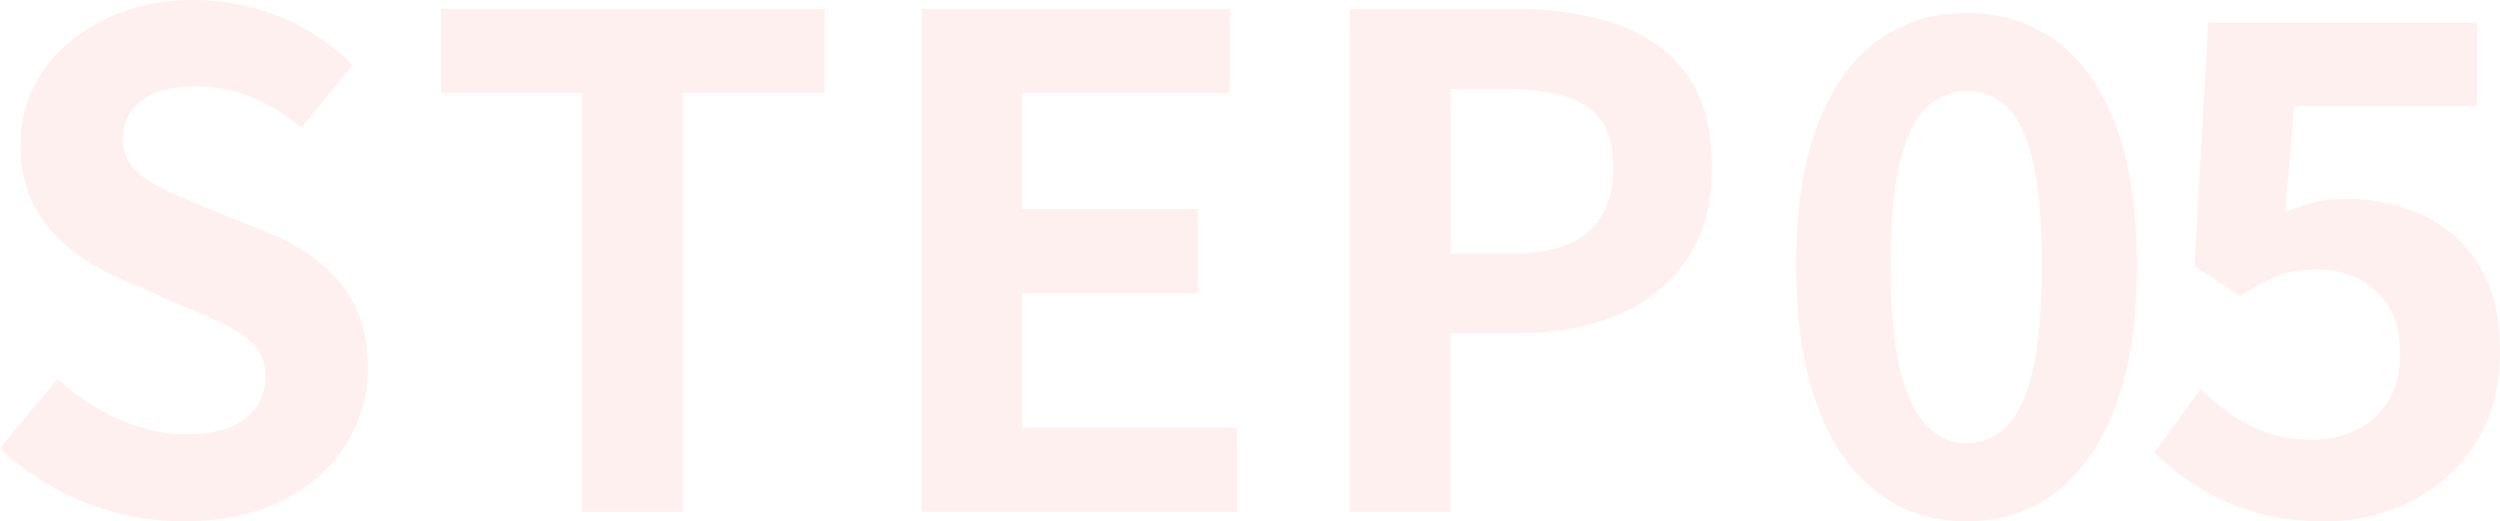
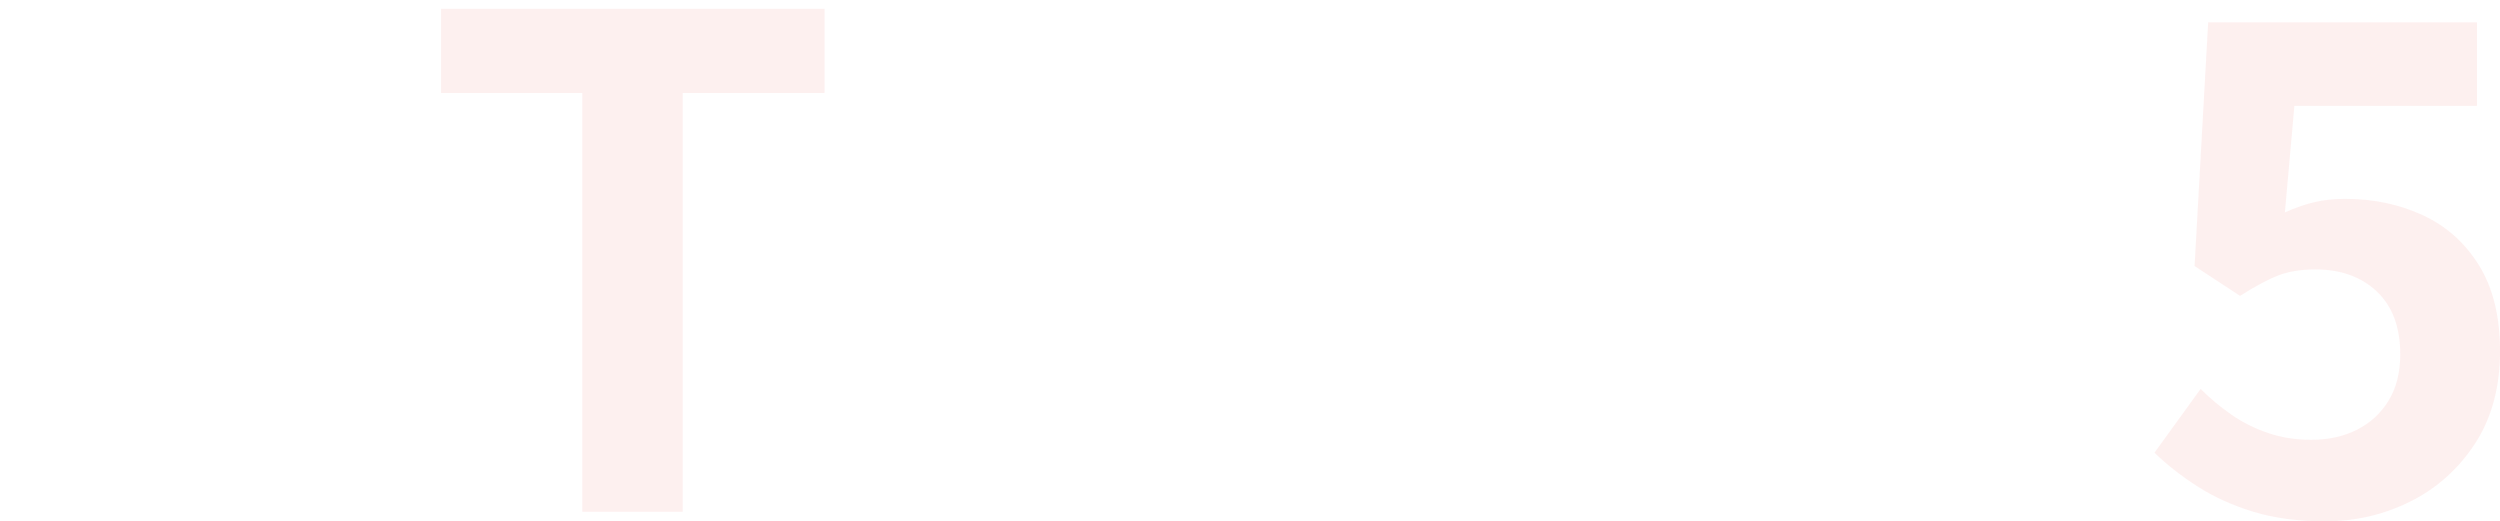
<svg xmlns="http://www.w3.org/2000/svg" id="_イヤー_2" viewBox="0 0 450.6 93.96">
  <defs>
    <style>.cls-1{opacity:.07;}.cls-2{fill:url(#_規パターンスウォッチ_6);}.cls-3{fill:none;}.cls-4{fill:#e81b12;}</style>
    <pattern id="_規パターンスウォッチ_6" x="0" y="0" width="444.33" height="444.33" patternTransform="translate(1844.3 2873.02) scale(7.87)" patternUnits="userSpaceOnUse" viewBox="0 0 444.33 444.33">
      <g>
-         <rect class="cls-3" y="0" width="444.33" height="444.33" />
        <rect class="cls-4" y="0" width="444.33" height="444.33" />
      </g>
    </pattern>
  </defs>
  <g id="_イヤー_1-2">
    <g class="cls-1">
      <g>
-         <path class="cls-2" d="M33.03,93.96c-6.04,0-11.95-1.14-17.74-3.43-5.79-2.28-10.89-5.55-15.29-9.79l10.4-12.48c3.18,3.02,6.83,5.44,10.95,7.28,4.12,1.83,8.14,2.75,12.05,2.75,4.73,0,8.32-.94,10.77-2.81,2.45-1.88,3.67-4.4,3.67-7.58,0-2.28-.59-4.1-1.77-5.44-1.18-1.35-2.79-2.55-4.83-3.61-2.04-1.06-4.4-2.12-7.1-3.18l-11.99-5.26c-3.02-1.22-5.93-2.88-8.75-4.95-2.81-2.08-5.14-4.71-6.97-7.89-1.83-3.18-2.75-6.97-2.75-11.38,0-4.97,1.35-9.42,4.04-13.33,2.69-3.92,6.4-7.03,11.13-9.36C23.57,1.16,28.95,0,34.99,0c5.38,0,10.56,1.02,15.54,3.06,4.97,2.04,9.3,4.94,12.97,8.69l-9.18,11.26c-2.86-2.36-5.83-4.2-8.93-5.51-3.1-1.3-6.57-1.96-10.4-1.96s-7.03,.84-9.36,2.51c-2.32,1.67-3.49,4.02-3.49,7.03,0,2.12,.65,3.87,1.96,5.26,1.3,1.39,3.02,2.59,5.14,3.61,2.12,1.02,4.44,2.06,6.97,3.12l11.87,4.77c3.67,1.47,6.87,3.3,9.6,5.5,2.73,2.2,4.85,4.85,6.36,7.95,1.51,3.1,2.26,6.85,2.26,11.26,0,4.89-1.33,9.42-3.98,13.58-2.65,4.16-6.44,7.5-11.38,10.03-4.94,2.53-10.91,3.79-17.92,3.79Z" />
        <path class="cls-2" d="M104.95,92.24V16.76h-25.45V1.59h69.12v15.17h-25.57V92.24h-18.11Z" />
-         <path class="cls-2" d="M166.1,92.24V1.59h55.54v15.17h-37.44v20.92h31.69v15.17h-31.69v24.22h38.78v15.17h-56.89Z" />
-         <path class="cls-2" d="M243.32,92.24V1.59h29.73c6.69,0,12.7,.9,18.05,2.69,5.34,1.79,9.58,4.75,12.72,8.87,3.14,4.12,4.71,9.77,4.71,16.94s-1.57,12.5-4.71,16.94c-3.14,4.45-7.34,7.73-12.6,9.85-5.26,2.12-11.15,3.18-17.68,3.18h-12.11v32.18h-18.11Zm18.11-46.49h10.89c6.2,0,10.83-1.3,13.89-3.91,3.06-2.61,4.59-6.52,4.59-11.74s-1.61-8.87-4.83-10.95c-3.22-2.08-7.97-3.12-14.25-3.12h-10.28v29.73Z" />
-         <path class="cls-2" d="M354.44,93.96c-6.2,0-11.6-1.77-16.21-5.32-4.61-3.55-8.18-8.75-10.7-15.6-2.53-6.85-3.79-15.25-3.79-25.2s1.26-18.41,3.79-25.14c2.53-6.73,6.1-11.81,10.7-15.23,4.61-3.43,10.01-5.14,16.21-5.14s11.6,1.71,16.21,5.14c4.61,3.43,8.18,8.5,10.7,15.23,2.53,6.73,3.79,15.11,3.79,25.14s-1.27,18.35-3.79,25.2c-2.53,6.85-6.1,12.05-10.7,15.6-4.61,3.55-10.01,5.32-16.21,5.32Zm0-14.07c2.69,0,5.06-.96,7.1-2.88,2.04-1.92,3.63-5.22,4.77-9.91,1.14-4.69,1.71-11.11,1.71-19.27s-.57-14.64-1.71-19.21c-1.14-4.57-2.73-7.75-4.77-9.54-2.04-1.79-4.4-2.69-7.1-2.69-2.53,0-4.83,.9-6.91,2.69-2.08,1.79-3.73,4.98-4.95,9.54-1.22,4.57-1.84,10.97-1.84,19.21s.61,14.58,1.84,19.27c1.22,4.69,2.88,7.99,4.95,9.91,2.08,1.92,4.38,2.88,6.91,2.88Z" />
        <path class="cls-2" d="M419.03,93.96c-4.81,0-9.1-.57-12.85-1.71-3.75-1.14-7.1-2.65-10.03-4.53-2.94-1.88-5.55-3.92-7.83-6.12l8.32-11.5c1.71,1.71,3.57,3.26,5.57,4.65,2,1.39,4.2,2.49,6.61,3.3,2.4,.82,4.99,1.22,7.77,1.22,3.1,0,5.85-.61,8.26-1.83,2.4-1.22,4.3-2.98,5.69-5.26,1.39-2.28,2.08-5.06,2.08-8.32,0-4.89-1.41-8.67-4.22-11.32-2.81-2.65-6.5-3.98-11.07-3.98-2.61,0-4.85,.37-6.73,1.1-1.88,.73-4.16,1.96-6.85,3.67l-8.2-5.38,2.45-43.92h48.45v15.05h-32.91l-1.71,19.21c1.79-.81,3.55-1.43,5.26-1.84,1.71-.41,3.59-.61,5.63-.61,5.06,0,9.71,.98,13.95,2.94,4.24,1.96,7.63,4.98,10.15,9.05,2.53,4.08,3.79,9.26,3.79,15.54s-1.49,11.95-4.47,16.52c-2.98,4.57-6.85,8.06-11.62,10.46-4.77,2.4-9.93,3.61-15.48,3.61Z" />
      </g>
    </g>
  </g>
</svg>